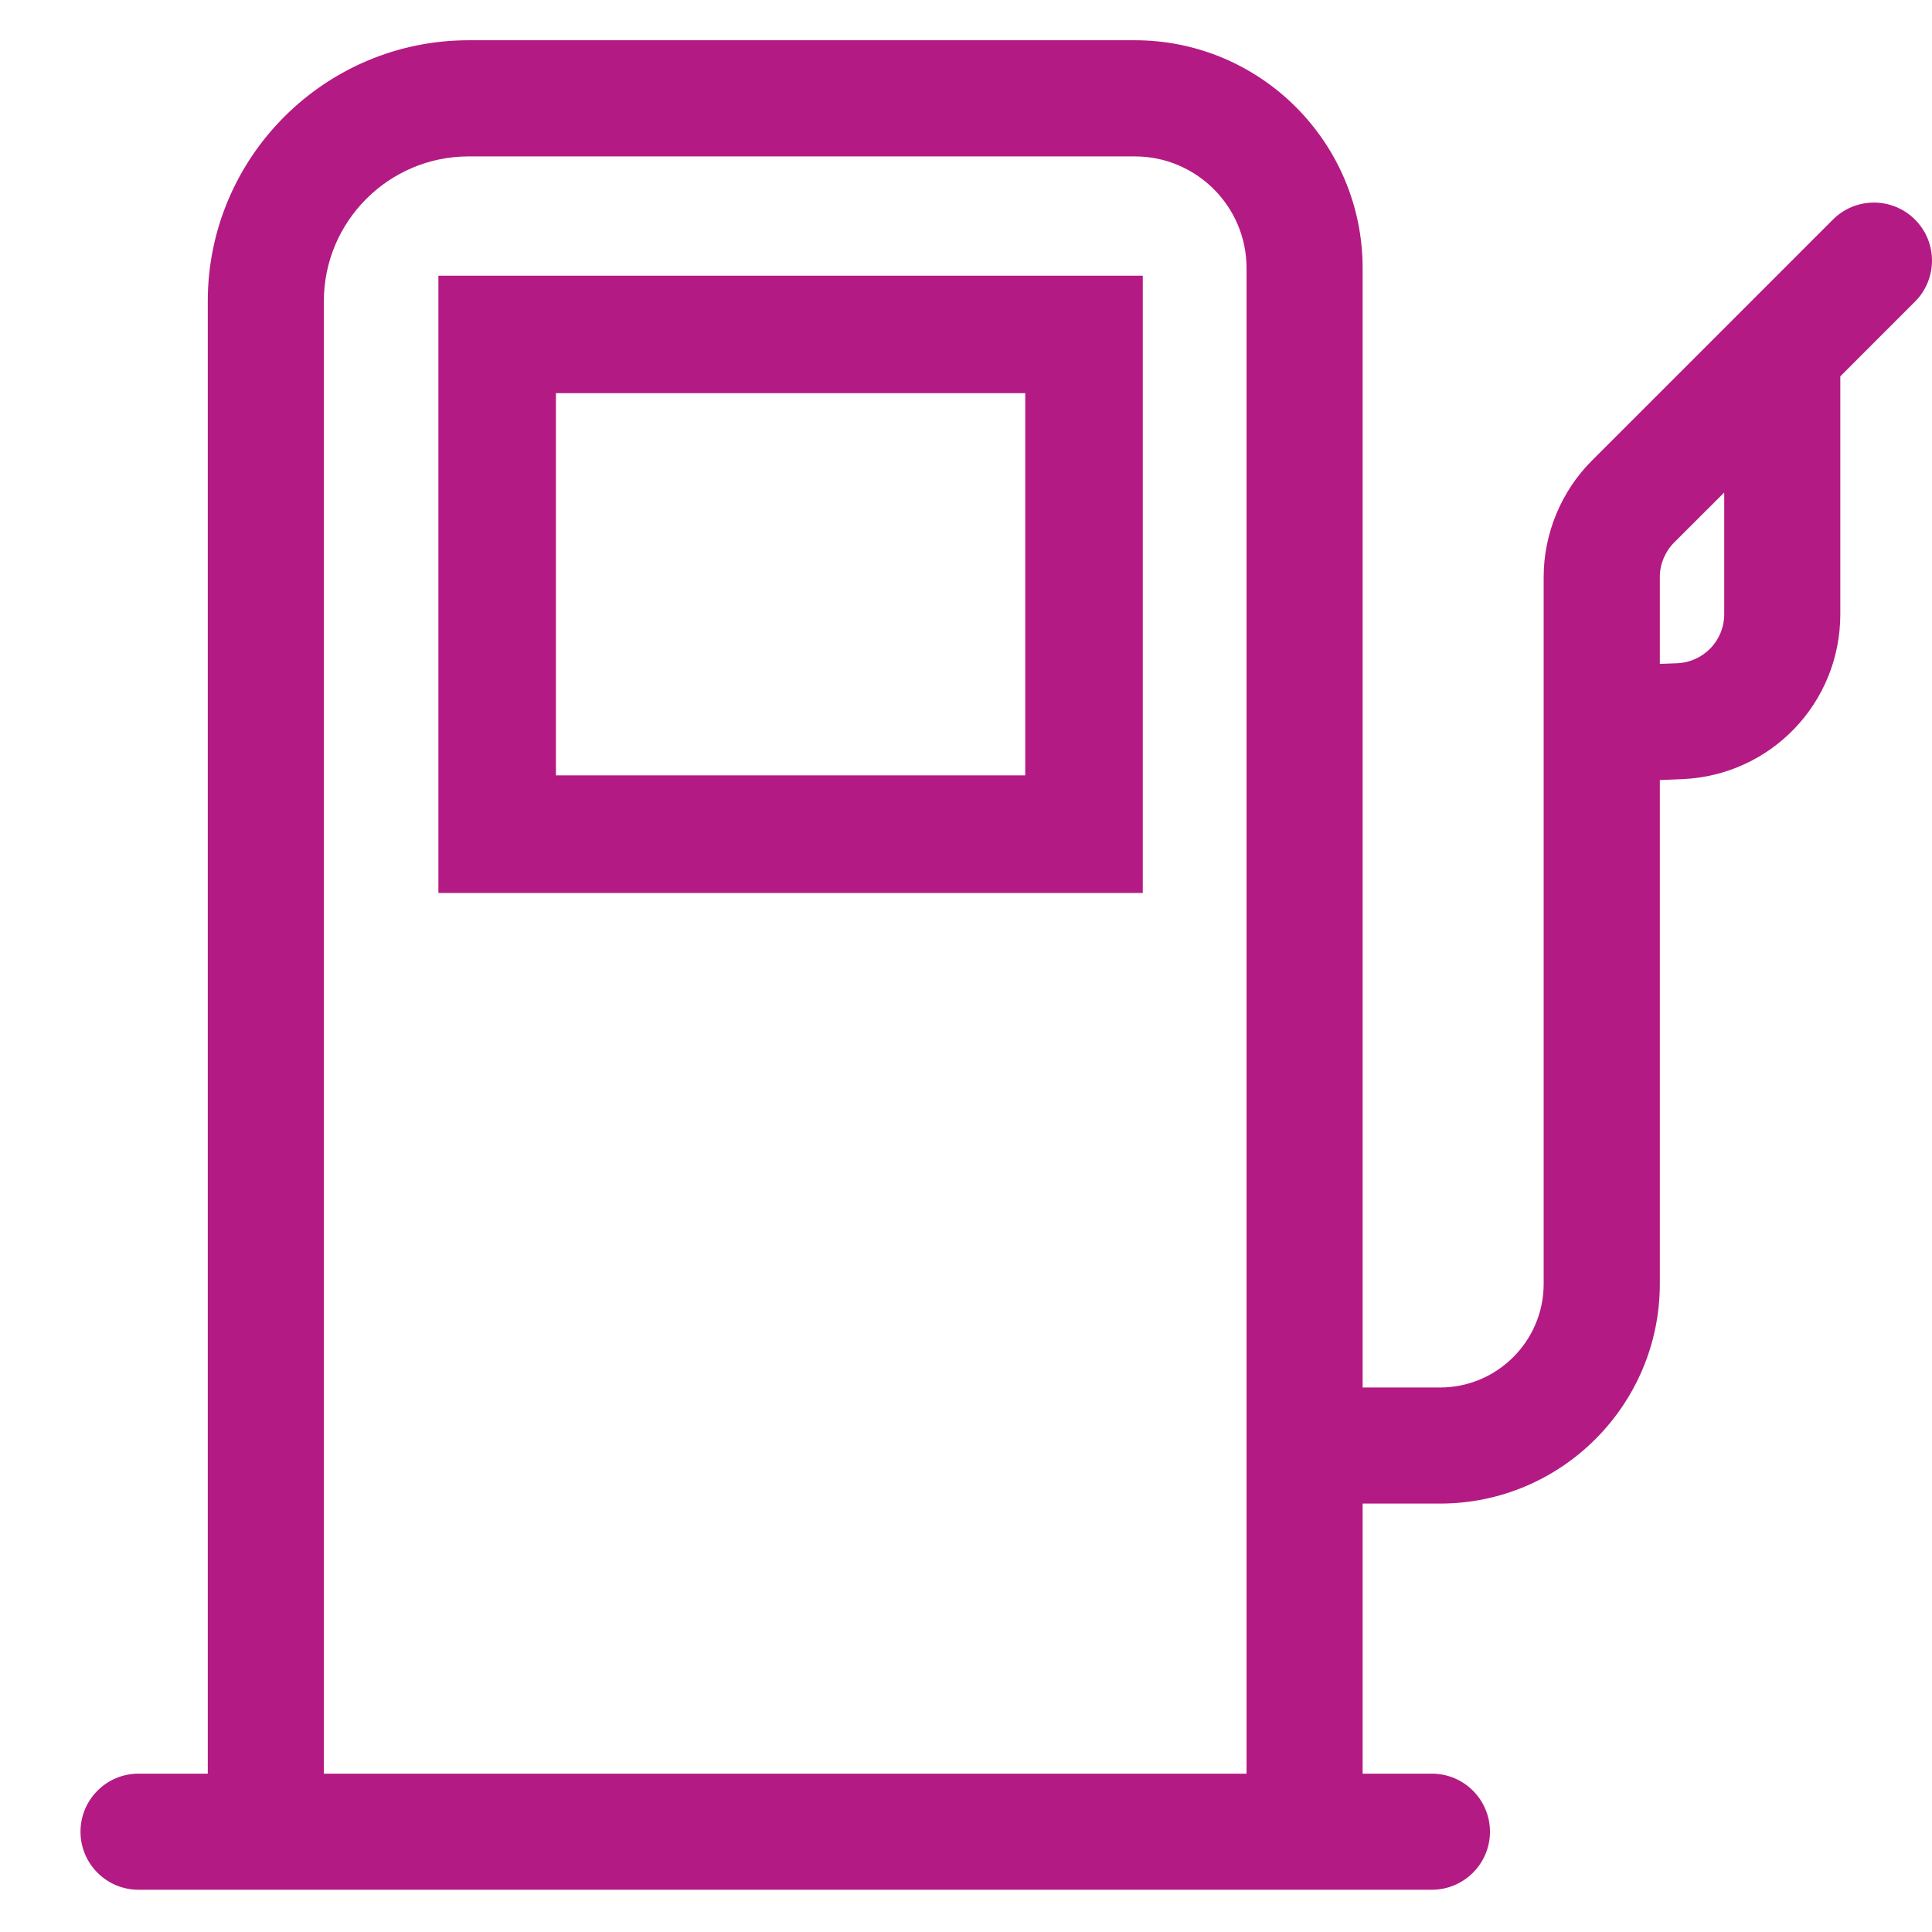
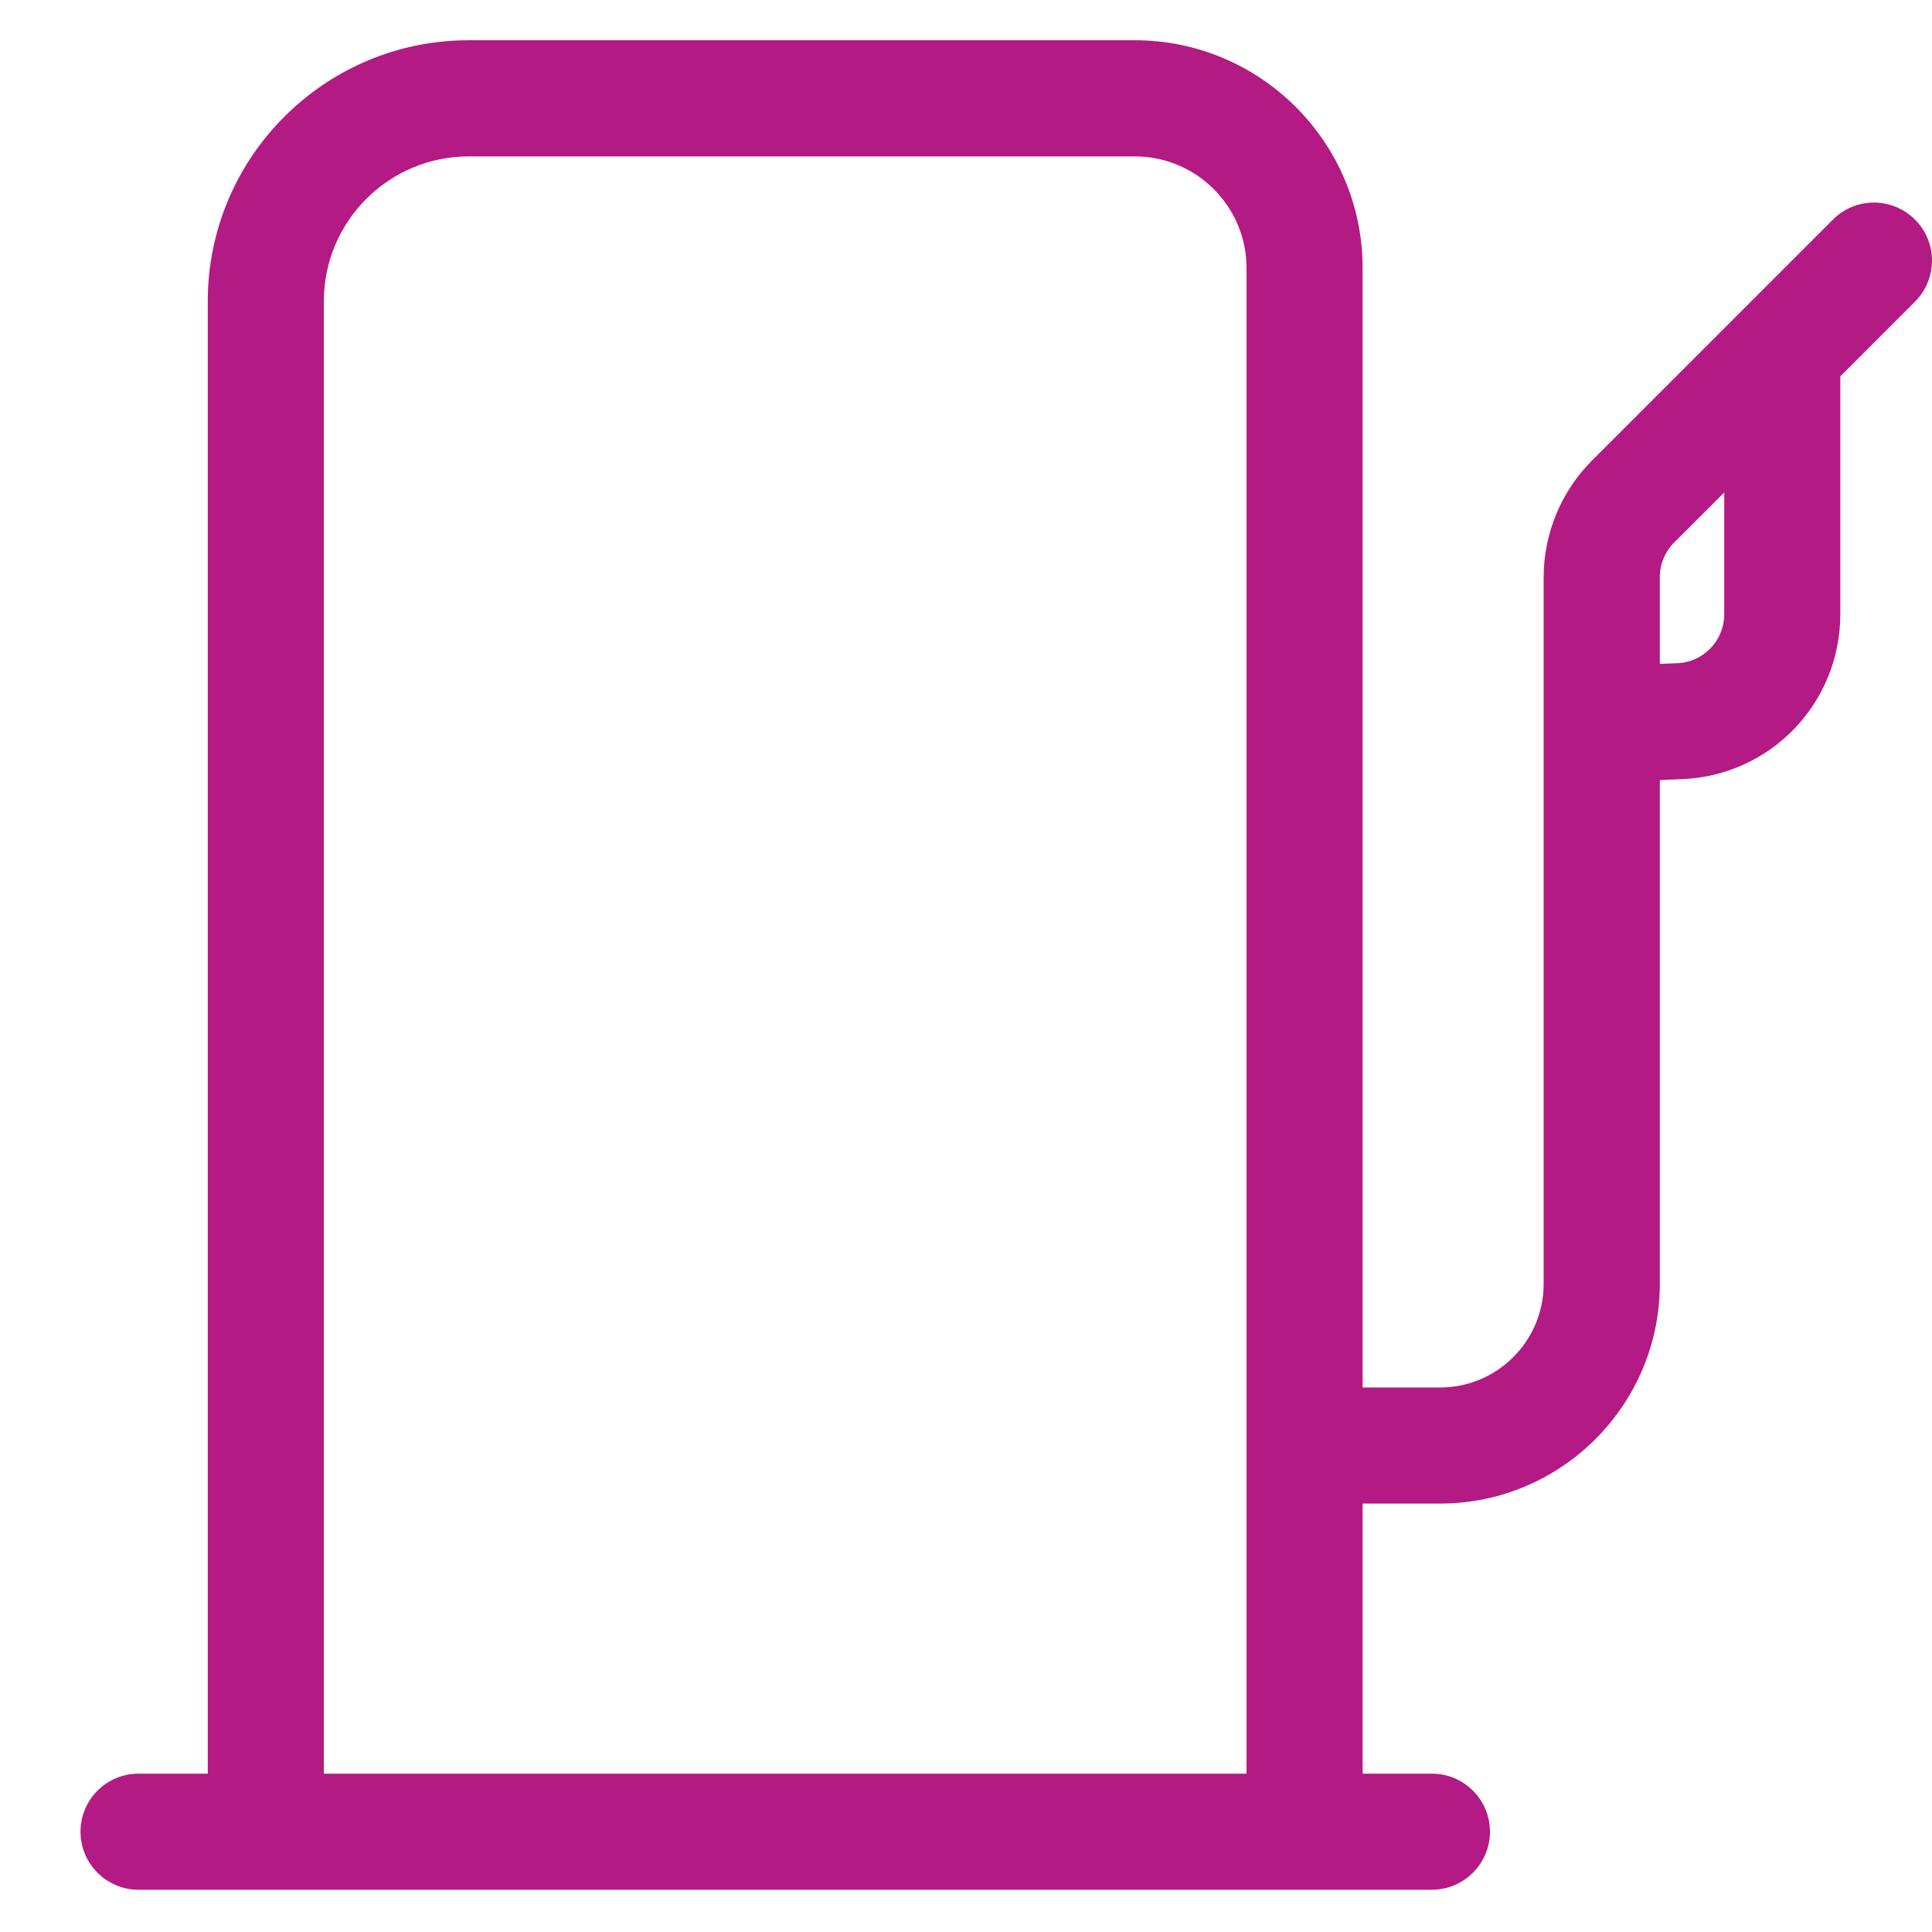
<svg xmlns="http://www.w3.org/2000/svg" width="24px" height="24px" viewBox="0 0 24 24" version="1.1">
  <title>metas/icon/small/gasolina</title>
  <desc>Created with Sketch.</desc>
  <g id="metas/icon/small/gasolina" stroke="none" stroke-width="1" fill="none" fill-rule="evenodd">
    <g id="Group-6" transform="translate(1, 0.5)" fill="#B41A83">
      <path d="M3.023,21.533 L3.023,3.242 C3.023,2.25 3.83,1.443 4.822,1.443 L13.098,1.443 C13.862,1.443 14.485,2.065 14.485,2.83 L14.485,21.533 L3.023,21.533 Z M20.419,5.618 L20.419,7.129 C20.419,7.458 20.161,7.726 19.833,7.739 L19.619,7.747 L19.619,6.667 C19.619,6.508 19.684,6.353 19.795,6.241 L20.419,5.618 Z M22.789,2.228 C22.507,1.946 22.05,1.946 21.769,2.228 L18.776,5.221 C18.395,5.601 18.176,6.128 18.176,6.667 L18.176,15.449 C18.176,16.158 17.599,16.736 16.889,16.736 L15.927,16.736 L15.927,2.83 C15.927,1.269 14.658,-0 13.098,-0 L4.822,-0 C3.035,-0 1.581,1.454 1.581,3.242 L1.581,21.533 L0.72,21.533 C0.323,21.533 0,21.856 0,22.254 C0,22.652 0.323,22.975 0.72,22.975 L16.788,22.975 C17.185,22.975 17.509,22.652 17.509,22.254 C17.509,21.856 17.185,21.533 16.788,21.533 L15.927,21.533 L15.927,18.178 L16.889,18.178 C18.395,18.178 19.619,16.953 19.619,15.449 L19.619,9.19 L19.892,9.179 C20.996,9.135 21.861,8.234 21.861,7.129 L21.861,4.175 L22.789,3.247 C23.07,2.966 23.07,2.508 22.789,2.228 L22.789,2.228 Z" id="Fill-1" />
-       <path d="M5.906,9.132 L11.736,9.132 L11.736,4.384 L5.906,4.384 L5.906,9.132 Z M4.446,10.593 L13.196,10.593 L13.196,2.925 L4.446,2.925 L4.446,10.593 Z" id="Fill-4" />
    </g>
  </g>
</svg>